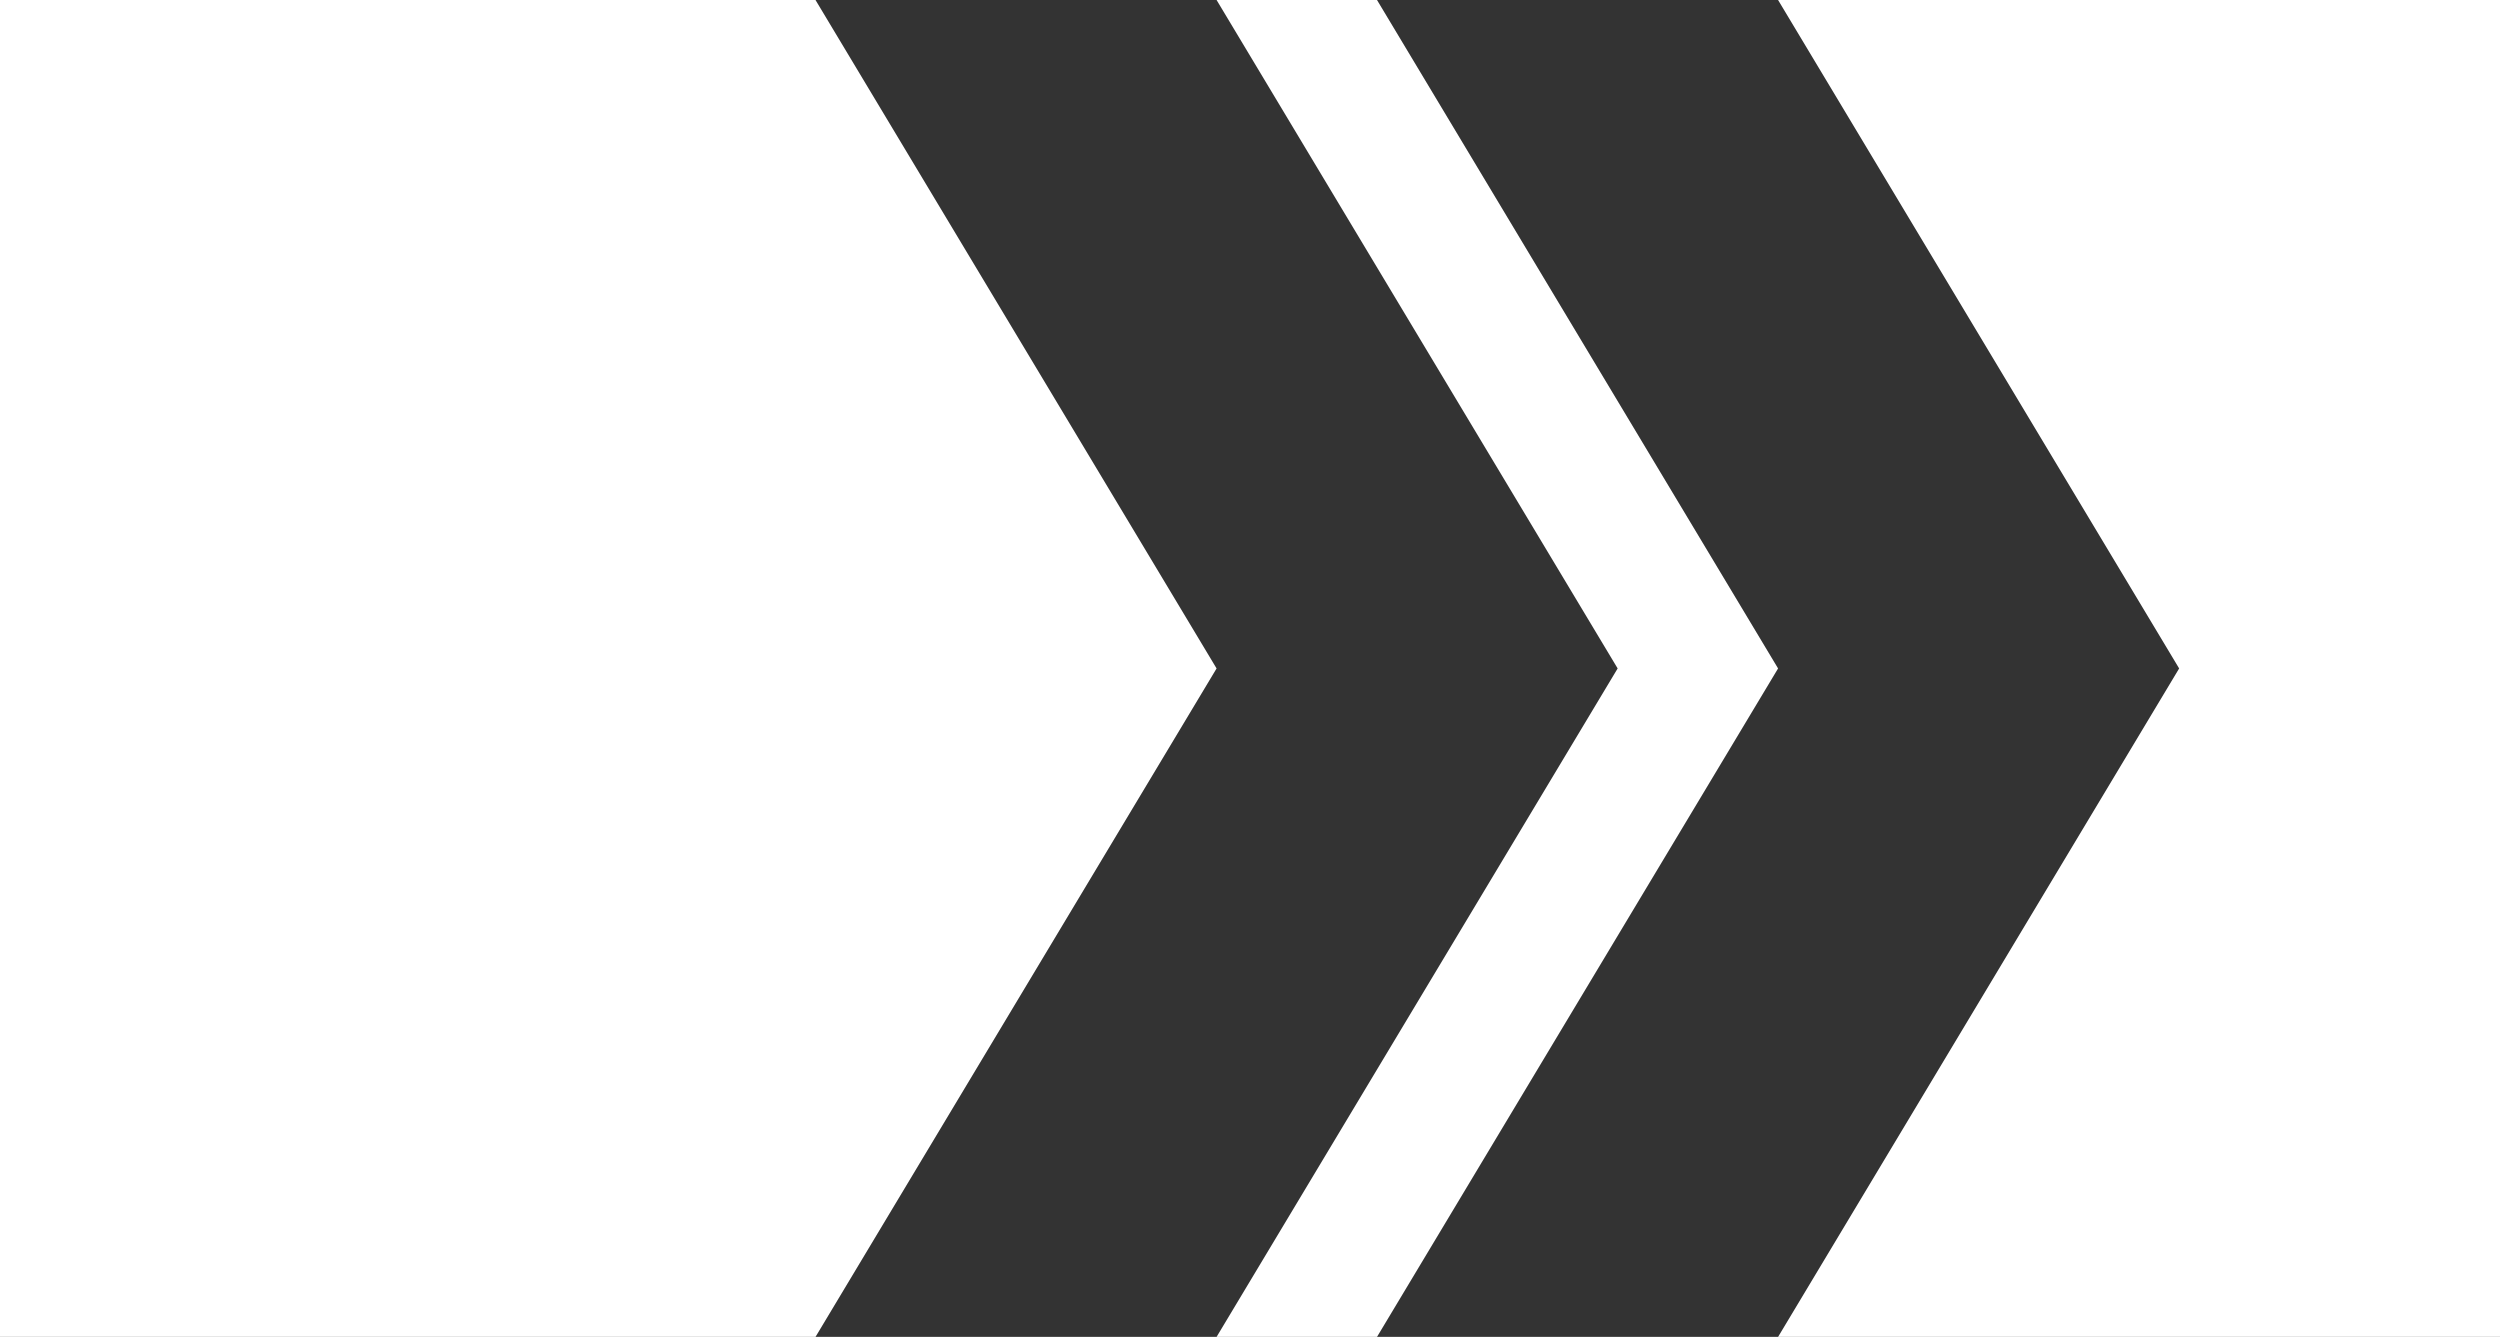
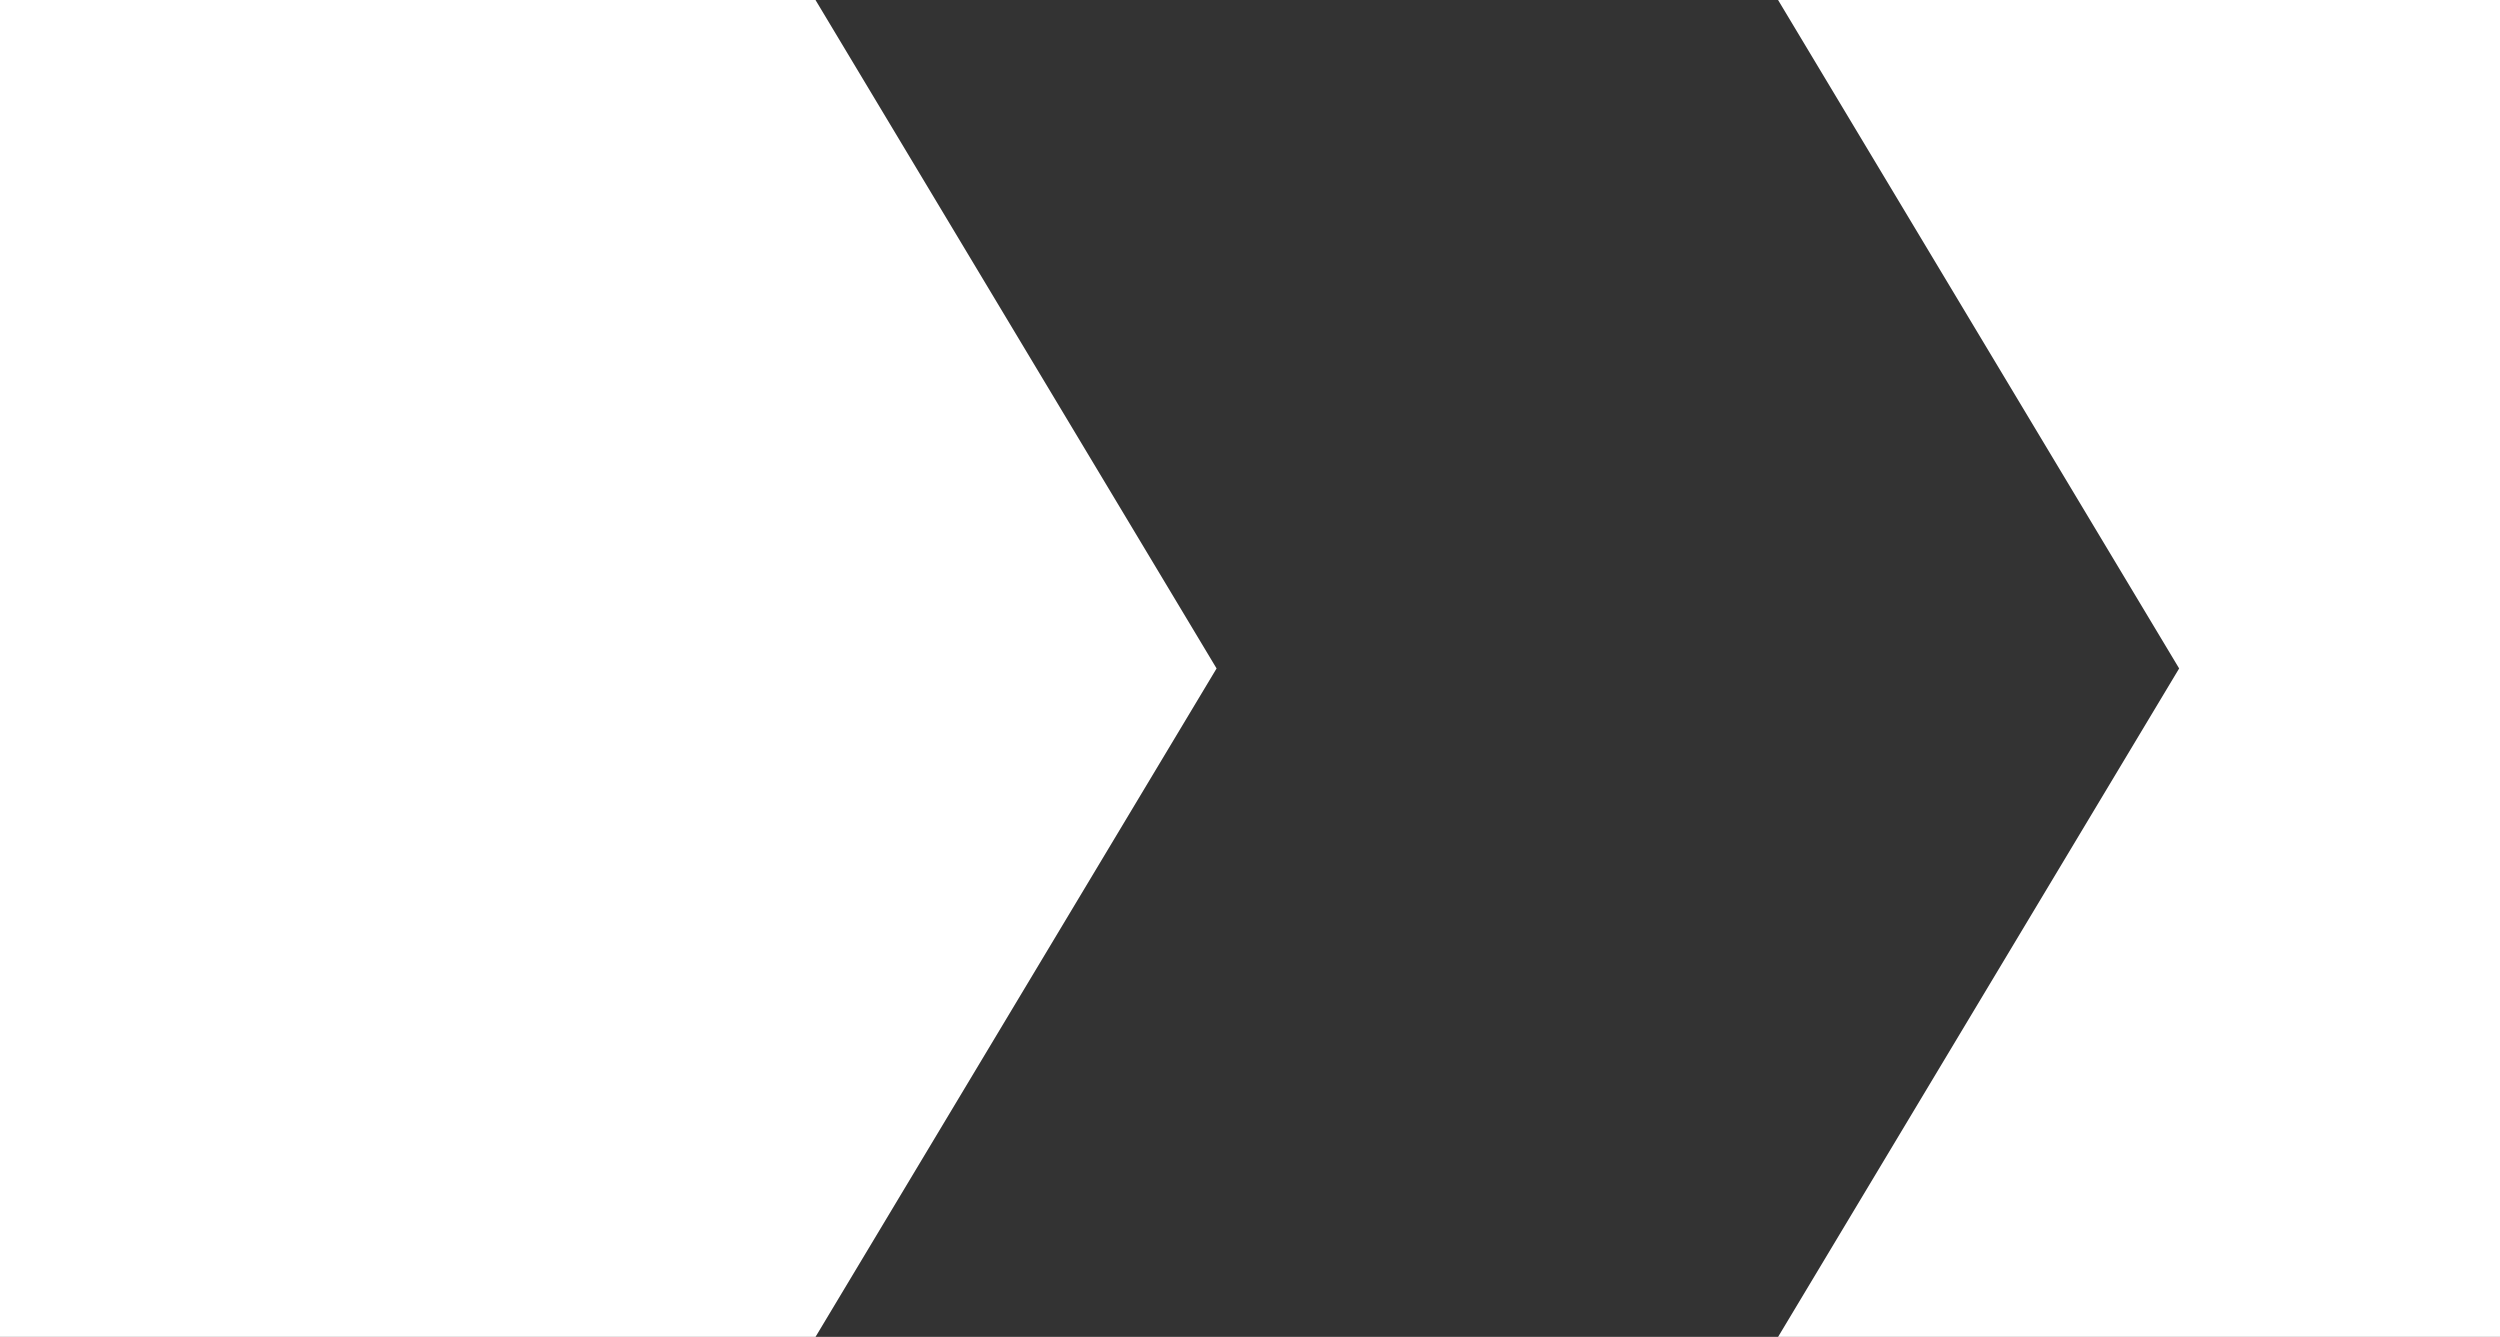
<svg xmlns="http://www.w3.org/2000/svg" width="187" height="100">
  <rect width="100%" height="100%" fill="#333333" stroke="none" />
  <polygon points="0.0,0.0 0.0,100.0 61.0,100.0 91.0,50.0 61.0,0.0" style="fill:white;stroke:none" />
-   <polygon points="91.0,0.0 121.0,50.0 91.0,100.0 103.0,100.0 133.0,50.0 103.0,0.0" style="fill:white;stroke:none" />
  <polygon points="133.0,0.0 163.0,50.0 133.0,100.0 187.0,100.0 187.0,0.0" style="fill:white;stroke:none" />
</svg>